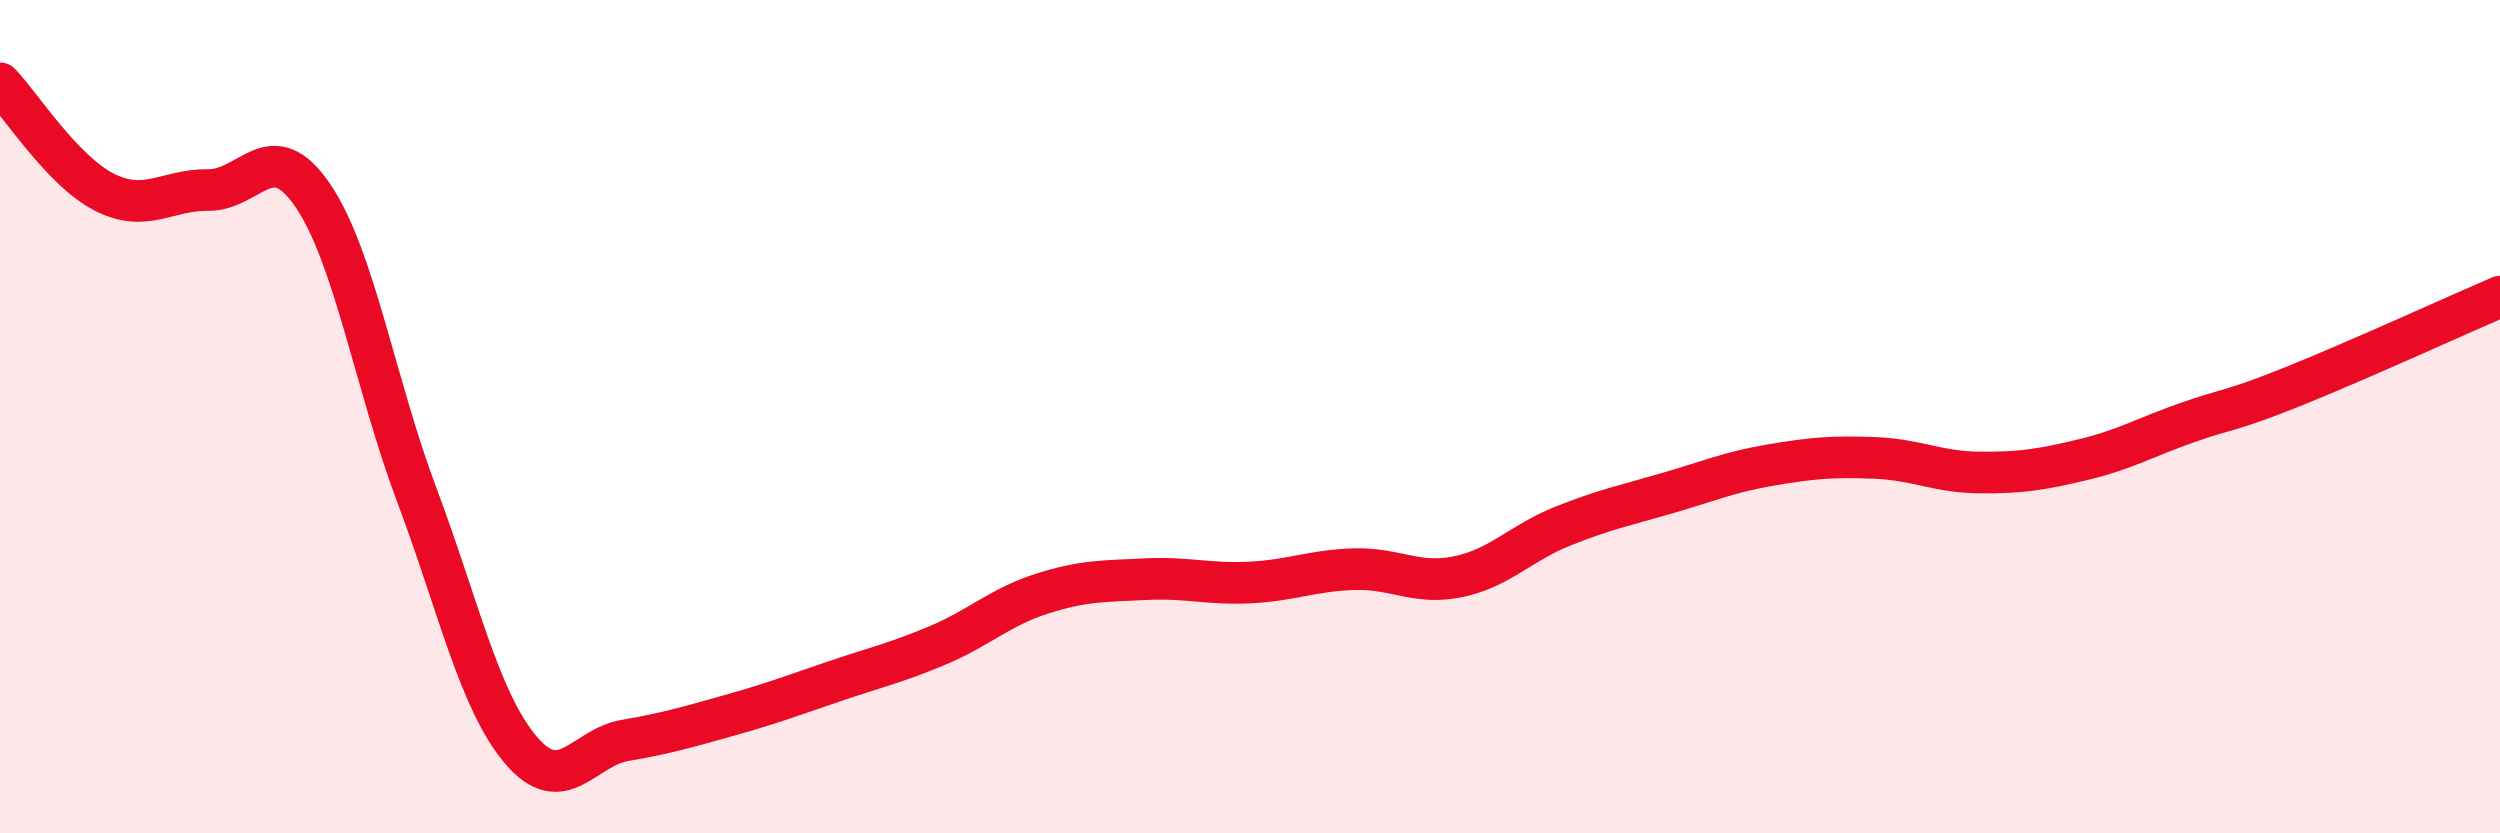
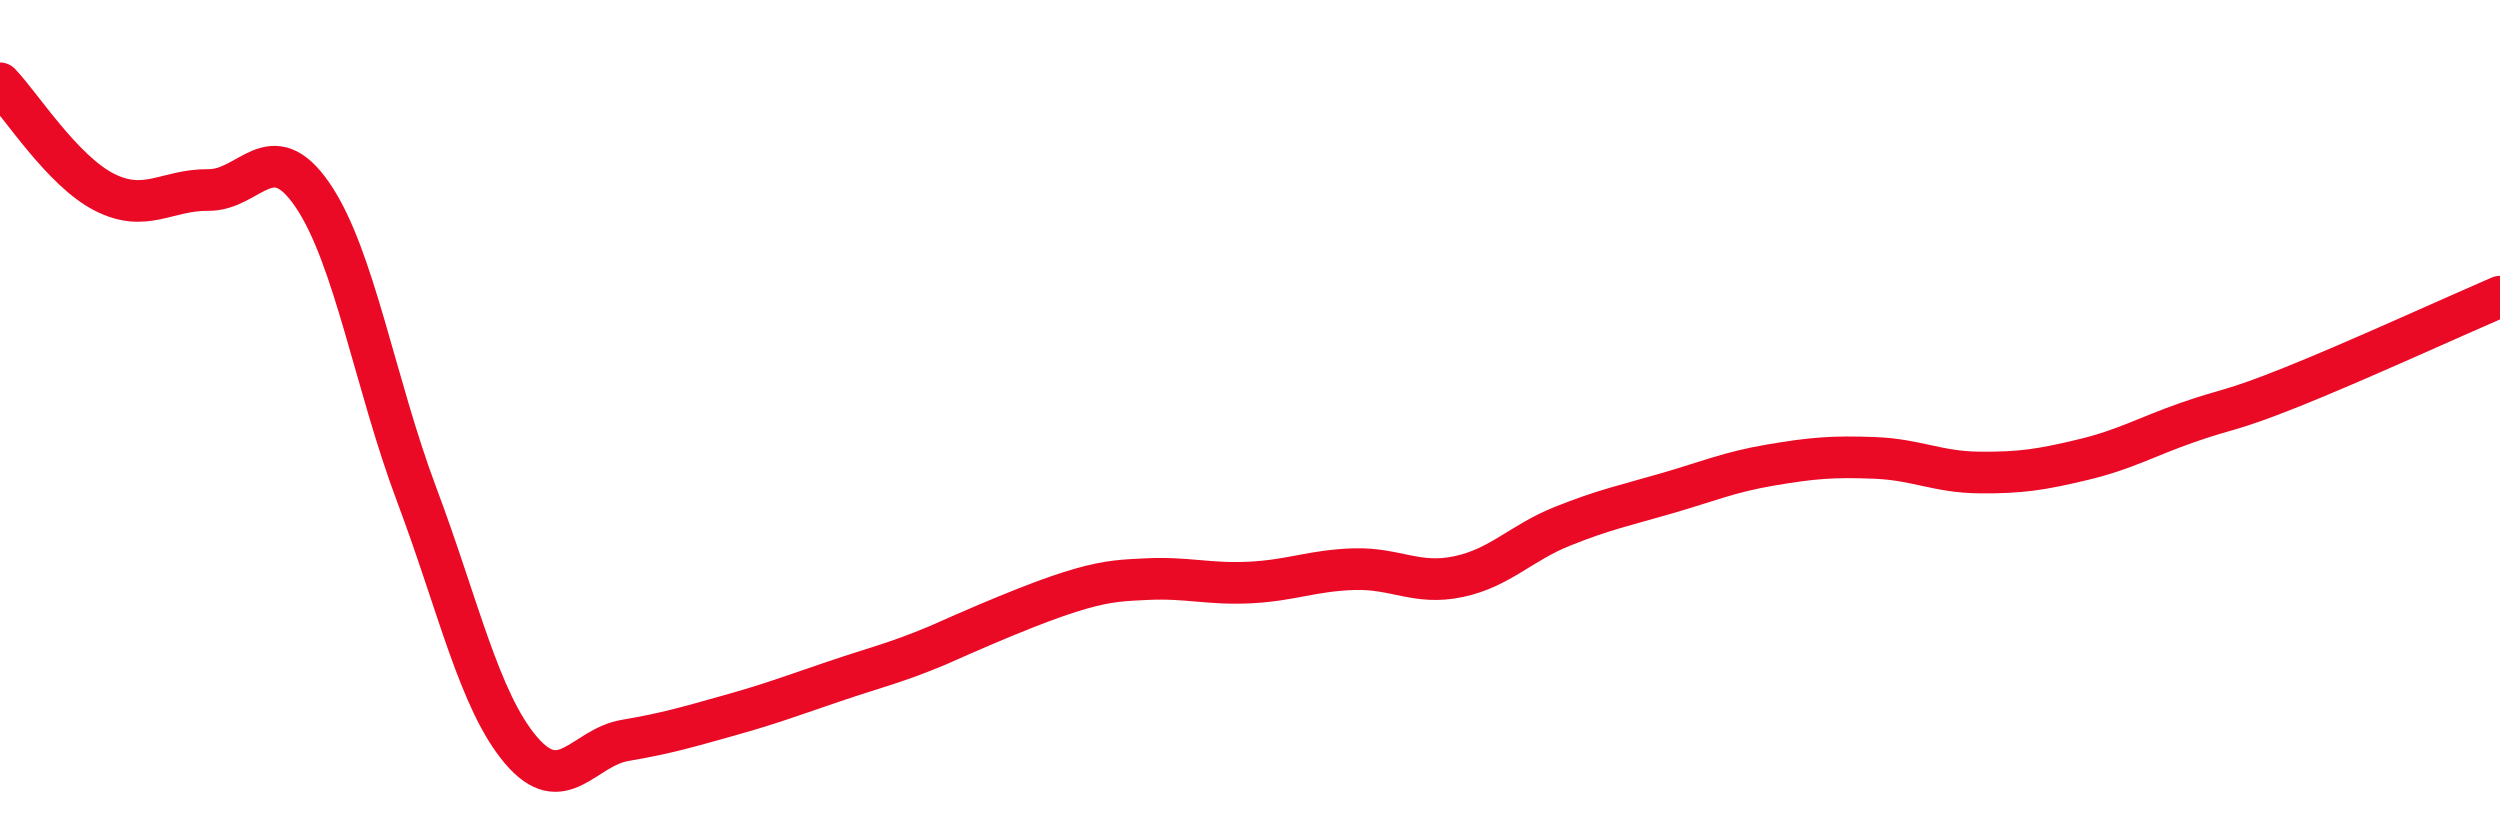
<svg xmlns="http://www.w3.org/2000/svg" width="60" height="20" viewBox="0 0 60 20">
-   <path d="M 0,2 C 0.5,2.52 1.5,4.1 2.5,4.61 C 3.5,5.12 4,4.55 5,4.56 C 6,4.57 6.5,3.22 7.5,4.68 C 8.5,6.14 9,9.21 10,11.87 C 11,14.53 11.5,16.82 12.5,18 C 13.5,19.18 14,17.94 15,17.77 C 16,17.6 16.5,17.45 17.5,17.17 C 18.5,16.89 19,16.7 20,16.36 C 21,16.02 21.5,15.91 22.5,15.49 C 23.5,15.07 24,14.57 25,14.25 C 26,13.93 26.5,13.95 27.5,13.9 C 28.5,13.85 29,14.03 30,13.98 C 31,13.93 31.5,13.69 32.5,13.66 C 33.5,13.63 34,14.05 35,13.84 C 36,13.63 36.5,13.03 37.5,12.63 C 38.5,12.23 39,12.13 40,11.84 C 41,11.55 41.5,11.33 42.5,11.16 C 43.5,10.99 44,10.95 45,10.99 C 46,11.03 46.5,11.33 47.5,11.34 C 48.5,11.35 49,11.27 50,11.03 C 51,10.79 51.5,10.49 52.5,10.14 C 53.5,9.79 53.5,9.89 55,9.29 C 56.5,8.69 59,7.55 60,7.12L60 20L0 20Z" fill="#EB0A25" opacity="0.1" stroke-linecap="round" stroke-linejoin="round" />
-   <path d="M 0,2 C 0.5,2.52 1.5,4.1 2.5,4.61 C 3.5,5.12 4,4.55 5,4.56 C 6,4.57 6.5,3.22 7.5,4.68 C 8.5,6.14 9,9.21 10,11.87 C 11,14.53 11.5,16.82 12.5,18 C 13.5,19.18 14,17.94 15,17.77 C 16,17.6 16.5,17.45 17.5,17.17 C 18.5,16.89 19,16.7 20,16.36 C 21,16.02 21.5,15.91 22.5,15.49 C 23.5,15.07 24,14.57 25,14.25 C 26,13.93 26.5,13.95 27.5,13.9 C 28.5,13.85 29,14.03 30,13.98 C 31,13.93 31.5,13.69 32.5,13.66 C 33.5,13.63 34,14.05 35,13.84 C 36,13.63 36.5,13.03 37.5,12.63 C 38.5,12.23 39,12.13 40,11.84 C 41,11.55 41.5,11.33 42.5,11.16 C 43.5,10.99 44,10.95 45,10.99 C 46,11.03 46.5,11.33 47.5,11.34 C 48.5,11.35 49,11.27 50,11.03 C 51,10.79 51.5,10.49 52.5,10.14 C 53.5,9.79 53.5,9.89 55,9.29 C 56.5,8.69 59,7.55 60,7.12" stroke="#EB0A25" stroke-width="1" fill="none" stroke-linecap="round" stroke-linejoin="round" />
+   <path d="M 0,2 C 0.5,2.52 1.5,4.1 2.5,4.61 C 3.5,5.12 4,4.55 5,4.56 C 6,4.57 6.5,3.22 7.5,4.68 C 8.5,6.14 9,9.21 10,11.87 C 11,14.53 11.5,16.82 12.5,18 C 13.5,19.18 14,17.94 15,17.77 C 16,17.6 16.5,17.45 17.5,17.17 C 18.5,16.89 19,16.7 20,16.36 C 21,16.02 21.5,15.91 22.5,15.49 C 26,13.93 26.5,13.95 27.5,13.9 C 28.5,13.85 29,14.03 30,13.98 C 31,13.93 31.5,13.69 32.5,13.66 C 33.5,13.63 34,14.05 35,13.84 C 36,13.63 36.5,13.03 37.5,12.63 C 38.5,12.23 39,12.13 40,11.84 C 41,11.55 41.5,11.33 42.5,11.16 C 43.5,10.99 44,10.95 45,10.99 C 46,11.03 46.5,11.33 47.5,11.34 C 48.5,11.35 49,11.27 50,11.03 C 51,10.79 51.5,10.49 52.5,10.14 C 53.5,9.79 53.5,9.89 55,9.29 C 56.5,8.69 59,7.55 60,7.12" stroke="#EB0A25" stroke-width="1" fill="none" stroke-linecap="round" stroke-linejoin="round" />
</svg>